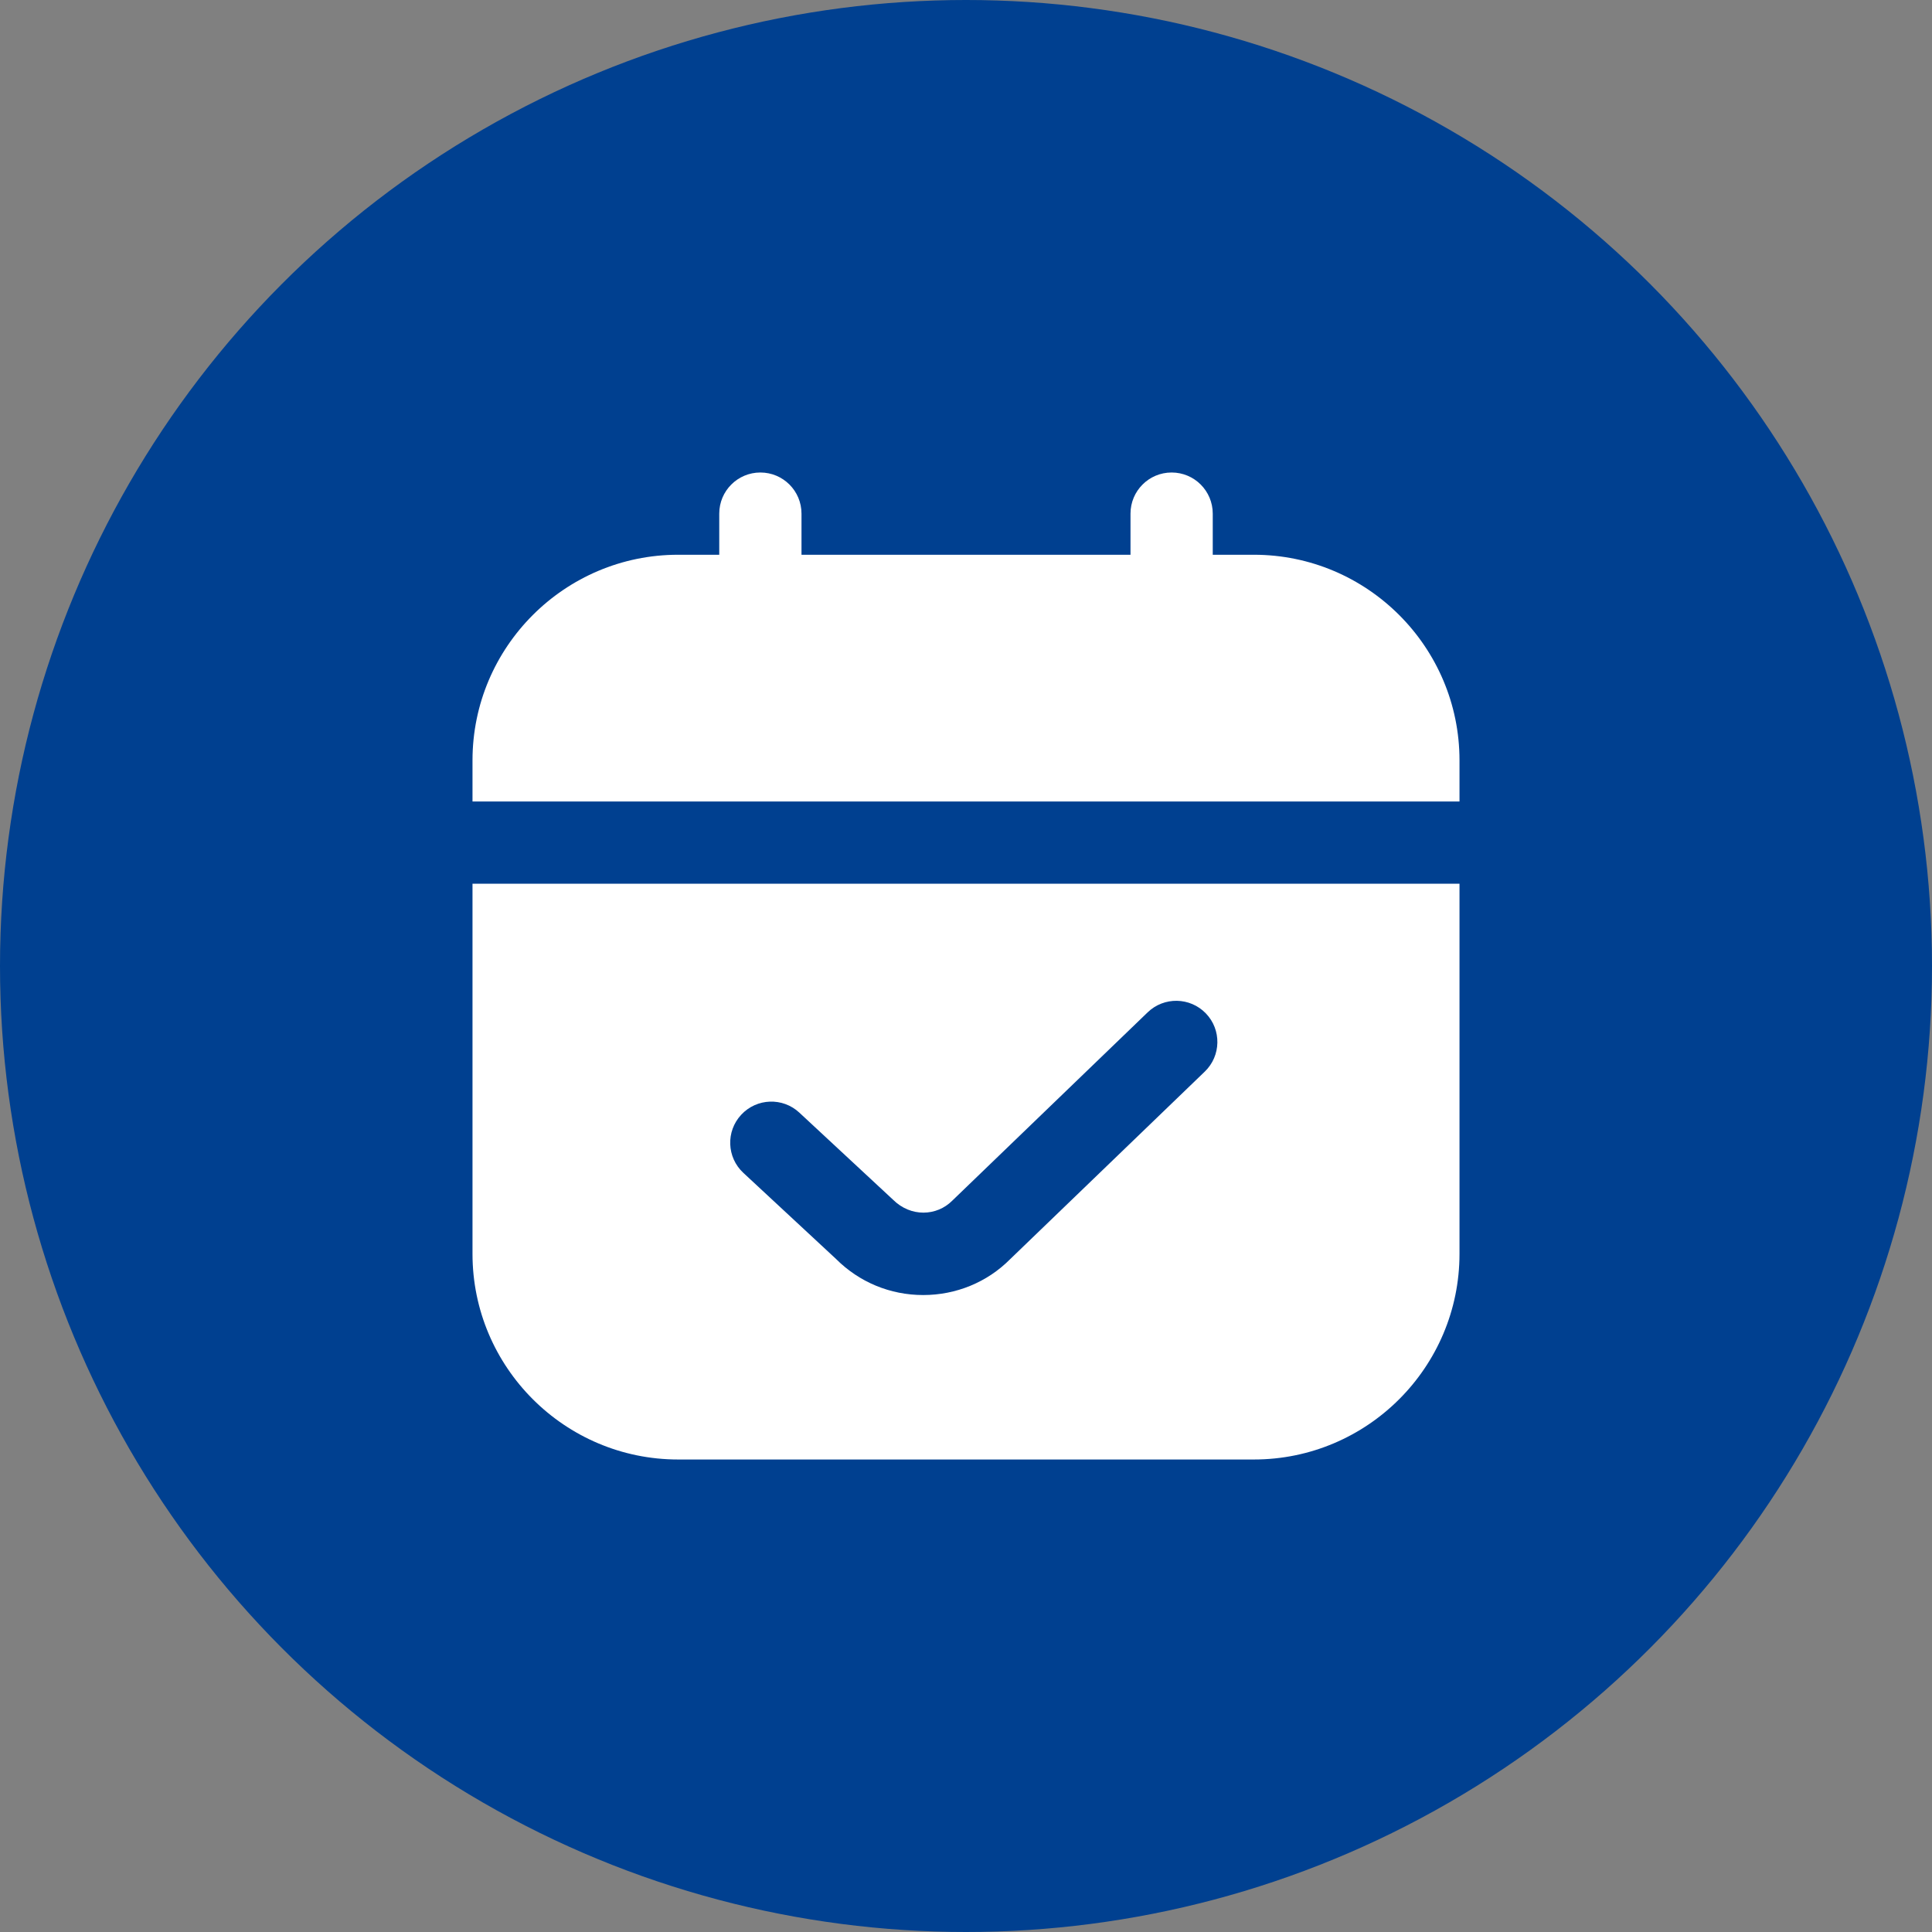
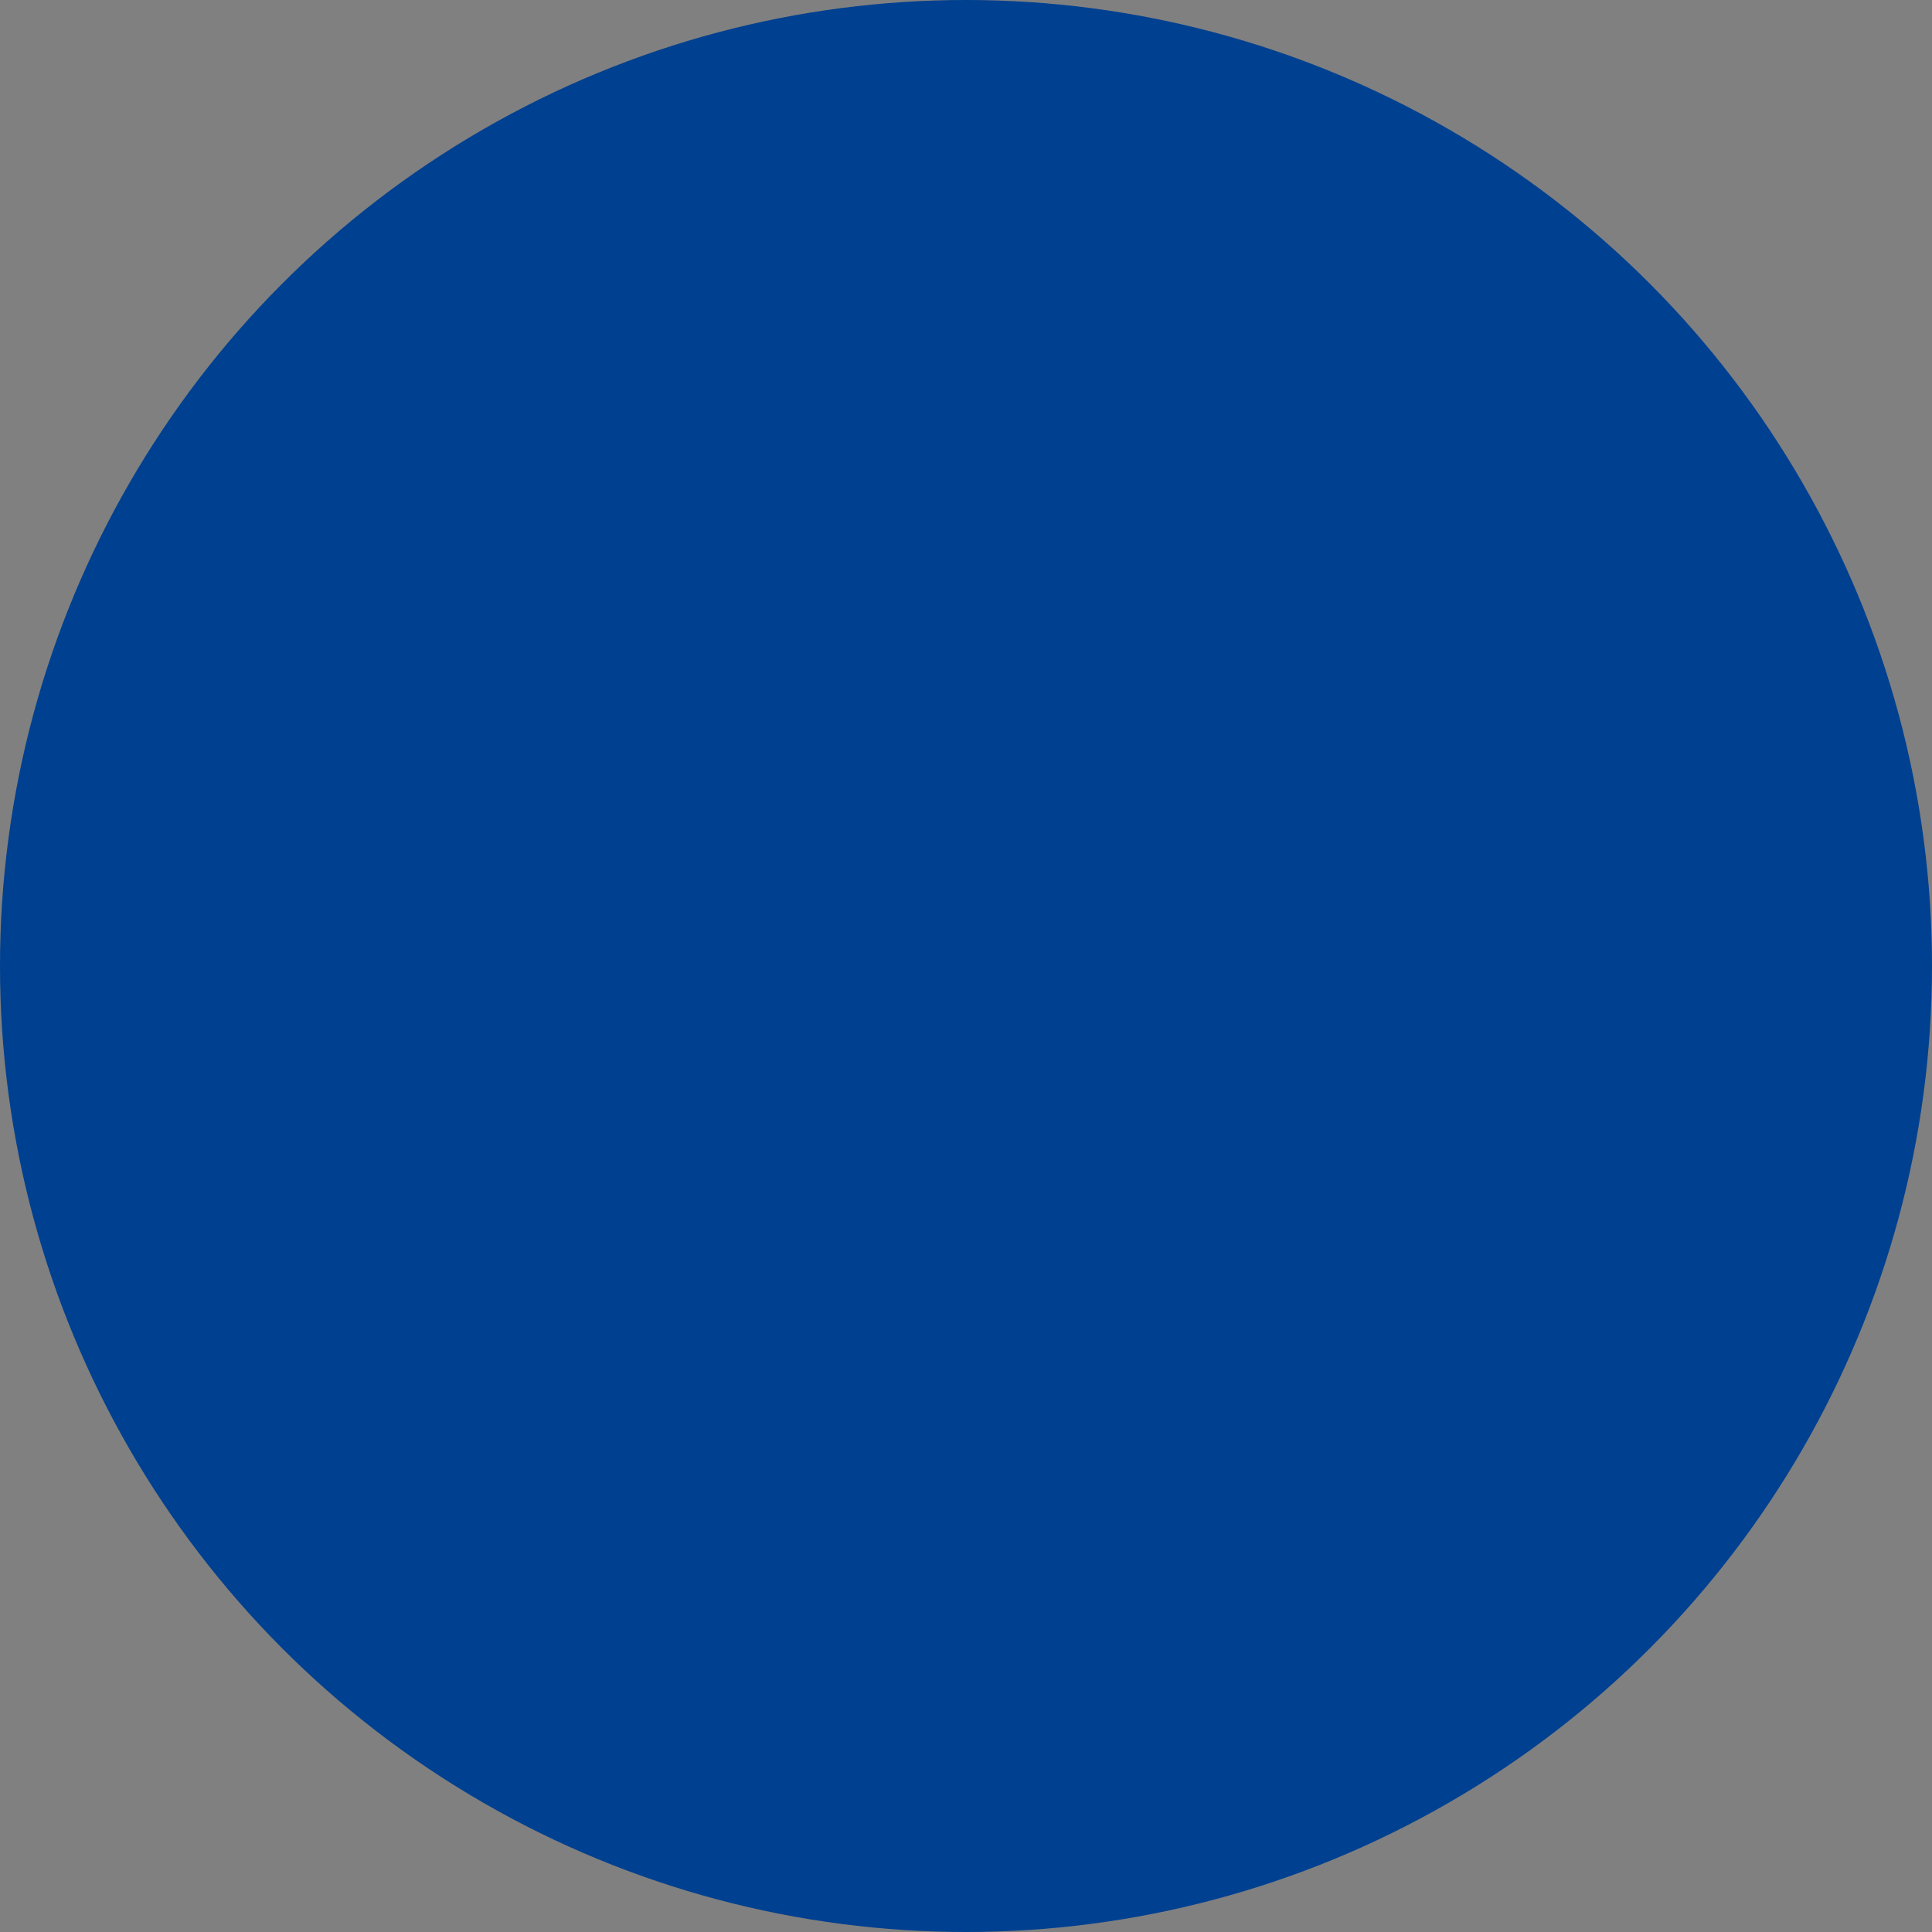
<svg xmlns="http://www.w3.org/2000/svg" width="920" height="920" viewBox="0 0 920 920" fill="none">
  <rect x="0" y="0" width="920" height="920" fill="#808080" stroke="none" />
  <circle cx="460" cy="460" r="460" fill="#004090" />
-   <path d="M225 381.667V362.083C225 308.092 268.925 264.167 322.917 264.167H342.5V244.583C342.5 233.773 351.254 225 362.083 225C372.913 225 381.667 233.773 381.667 244.583V264.167H538.333V244.583C538.333 233.773 547.087 225 557.917 225C568.746 225 577.5 233.773 577.5 244.583V264.167H597.083C651.075 264.167 695 308.092 695 362.083V381.667H225ZM695 420.833V597.083C695 651.075 651.075 695 597.083 695H322.917C268.925 695 225 651.075 225 597.083V420.833H695ZM574.21 482.56C566.69 474.785 554.313 474.55 546.519 482.051L453.42 571.782C446.057 579.145 433.7 579.693 425.24 571.272L380.629 529.815C372.737 522.471 360.36 522.882 352.958 530.833C345.594 538.745 346.045 551.141 353.976 558.504L398.078 599.473C409.162 610.576 423.927 616.686 439.614 616.686C455.3 616.686 470.085 610.576 480.895 599.727L573.72 510.27C581.495 502.77 581.73 490.335 574.21 482.56Z" fill="white" />
</svg>